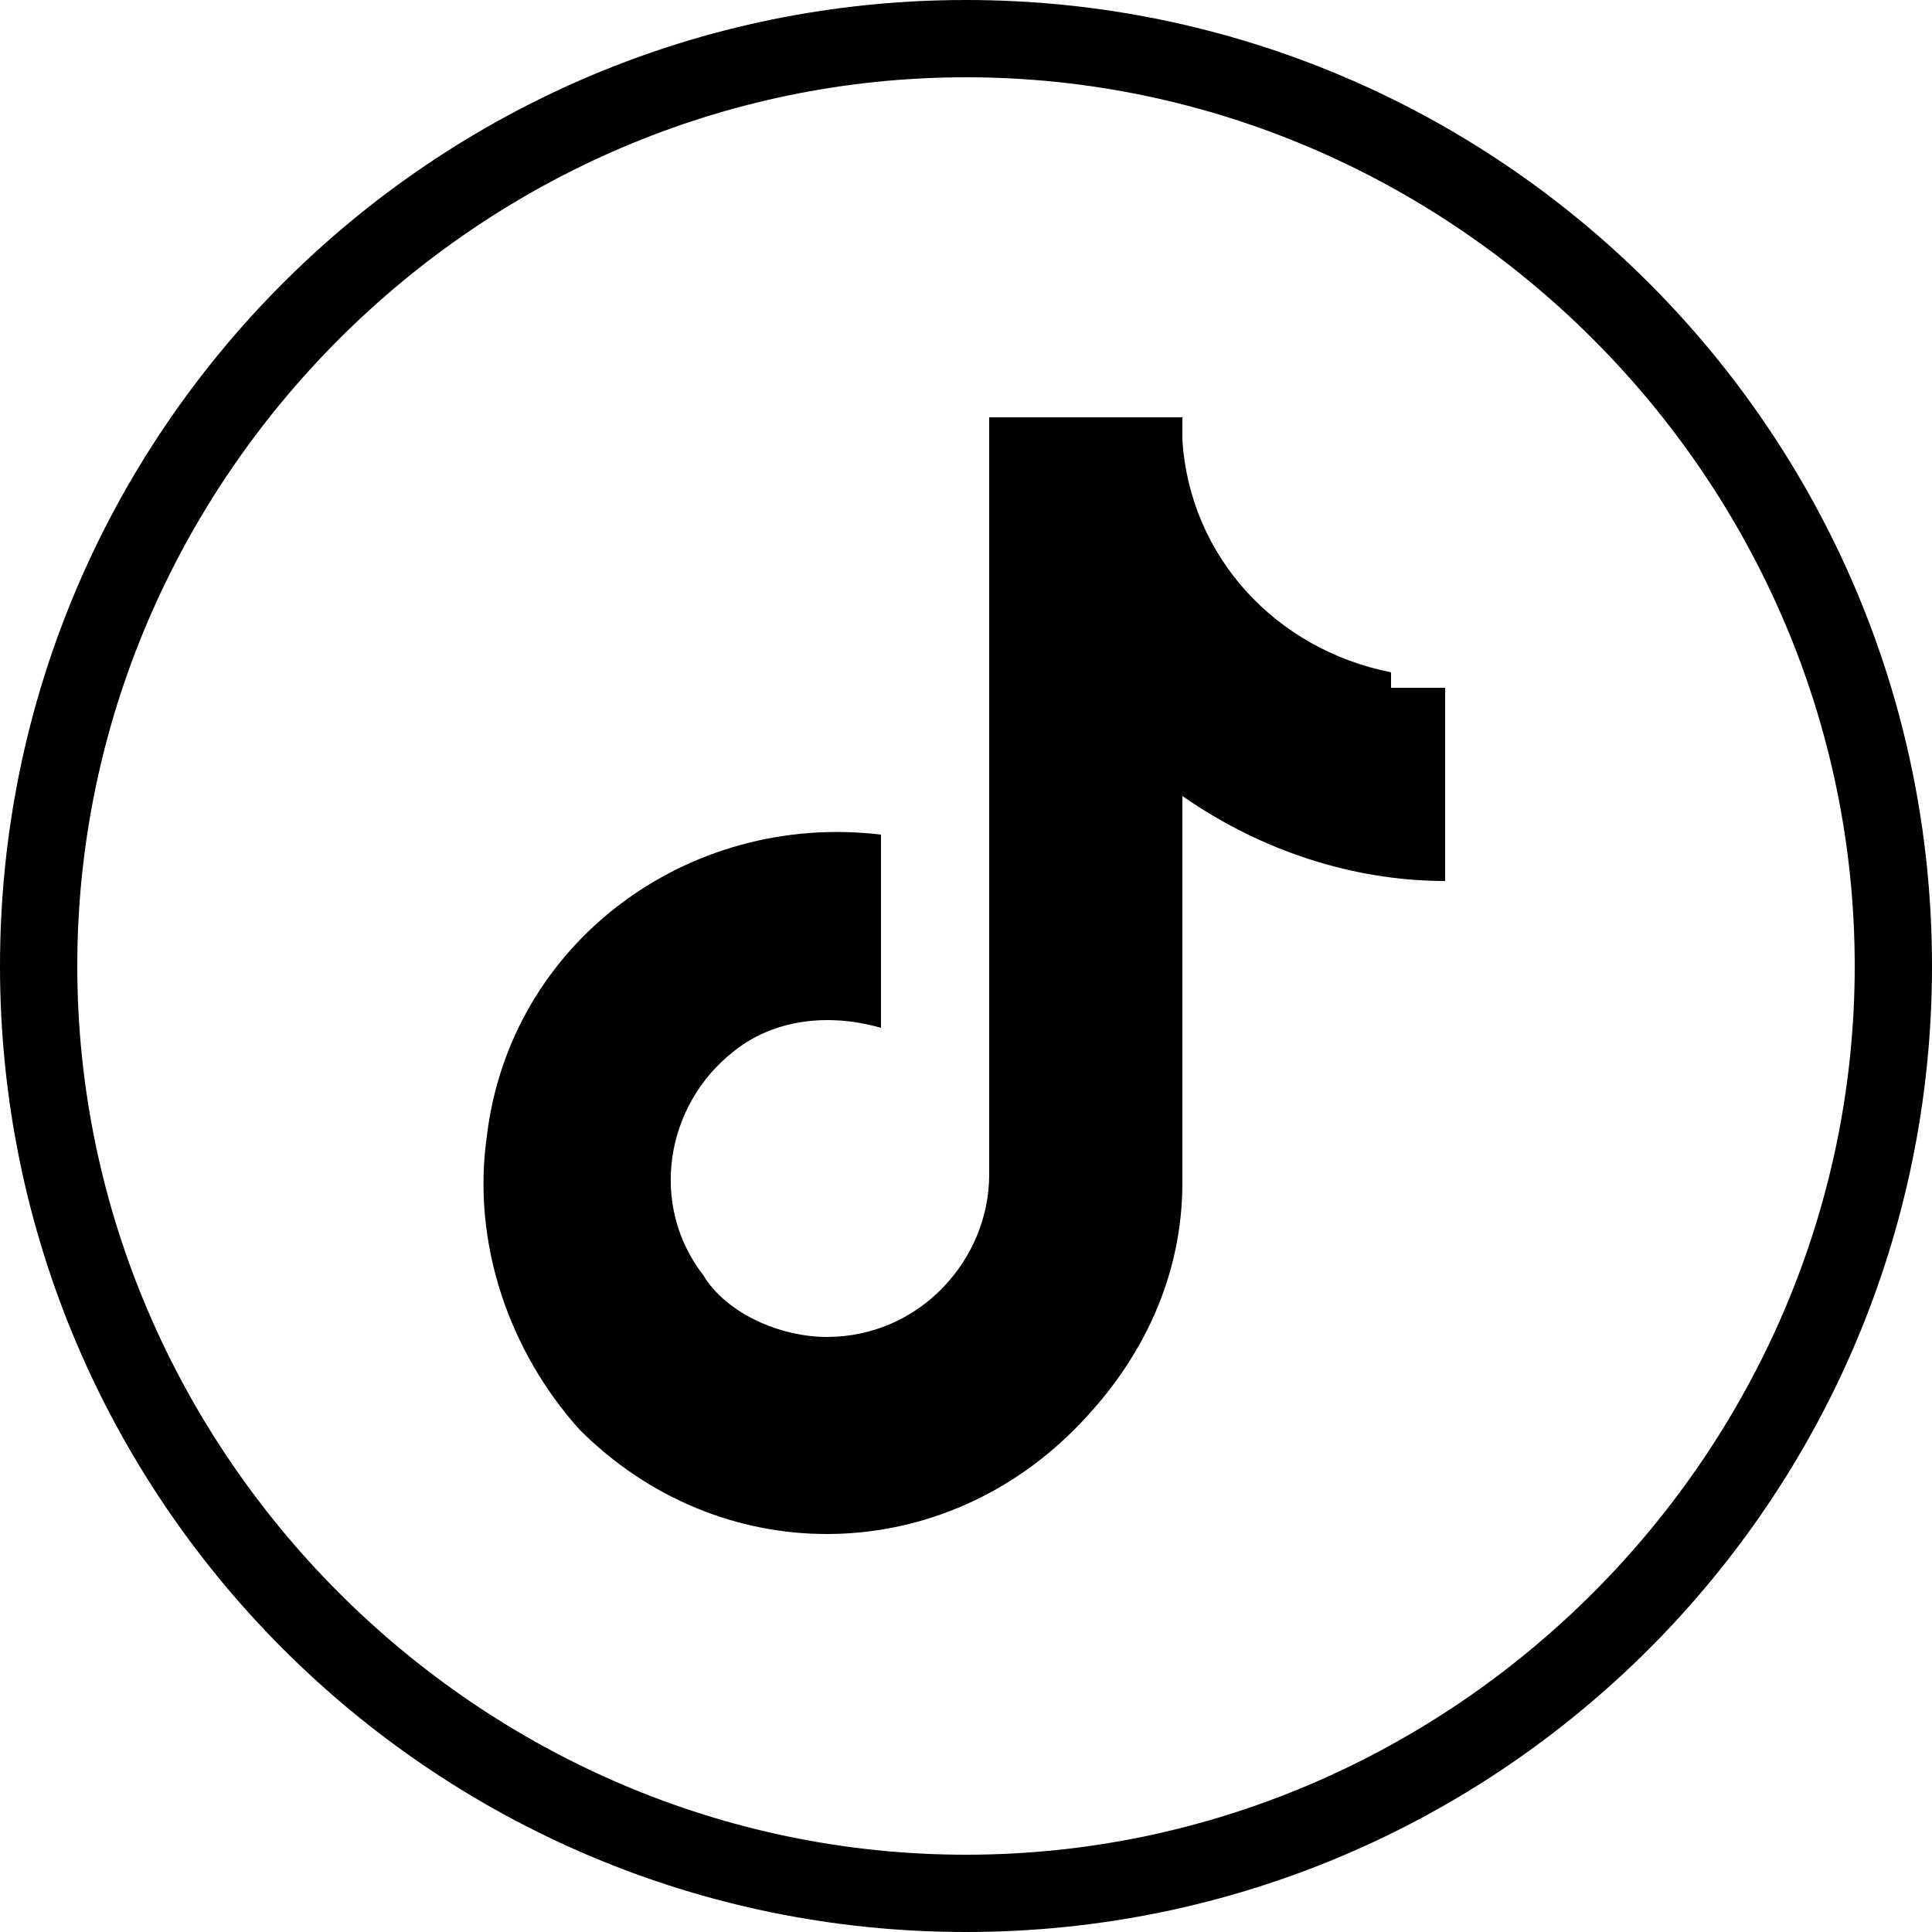
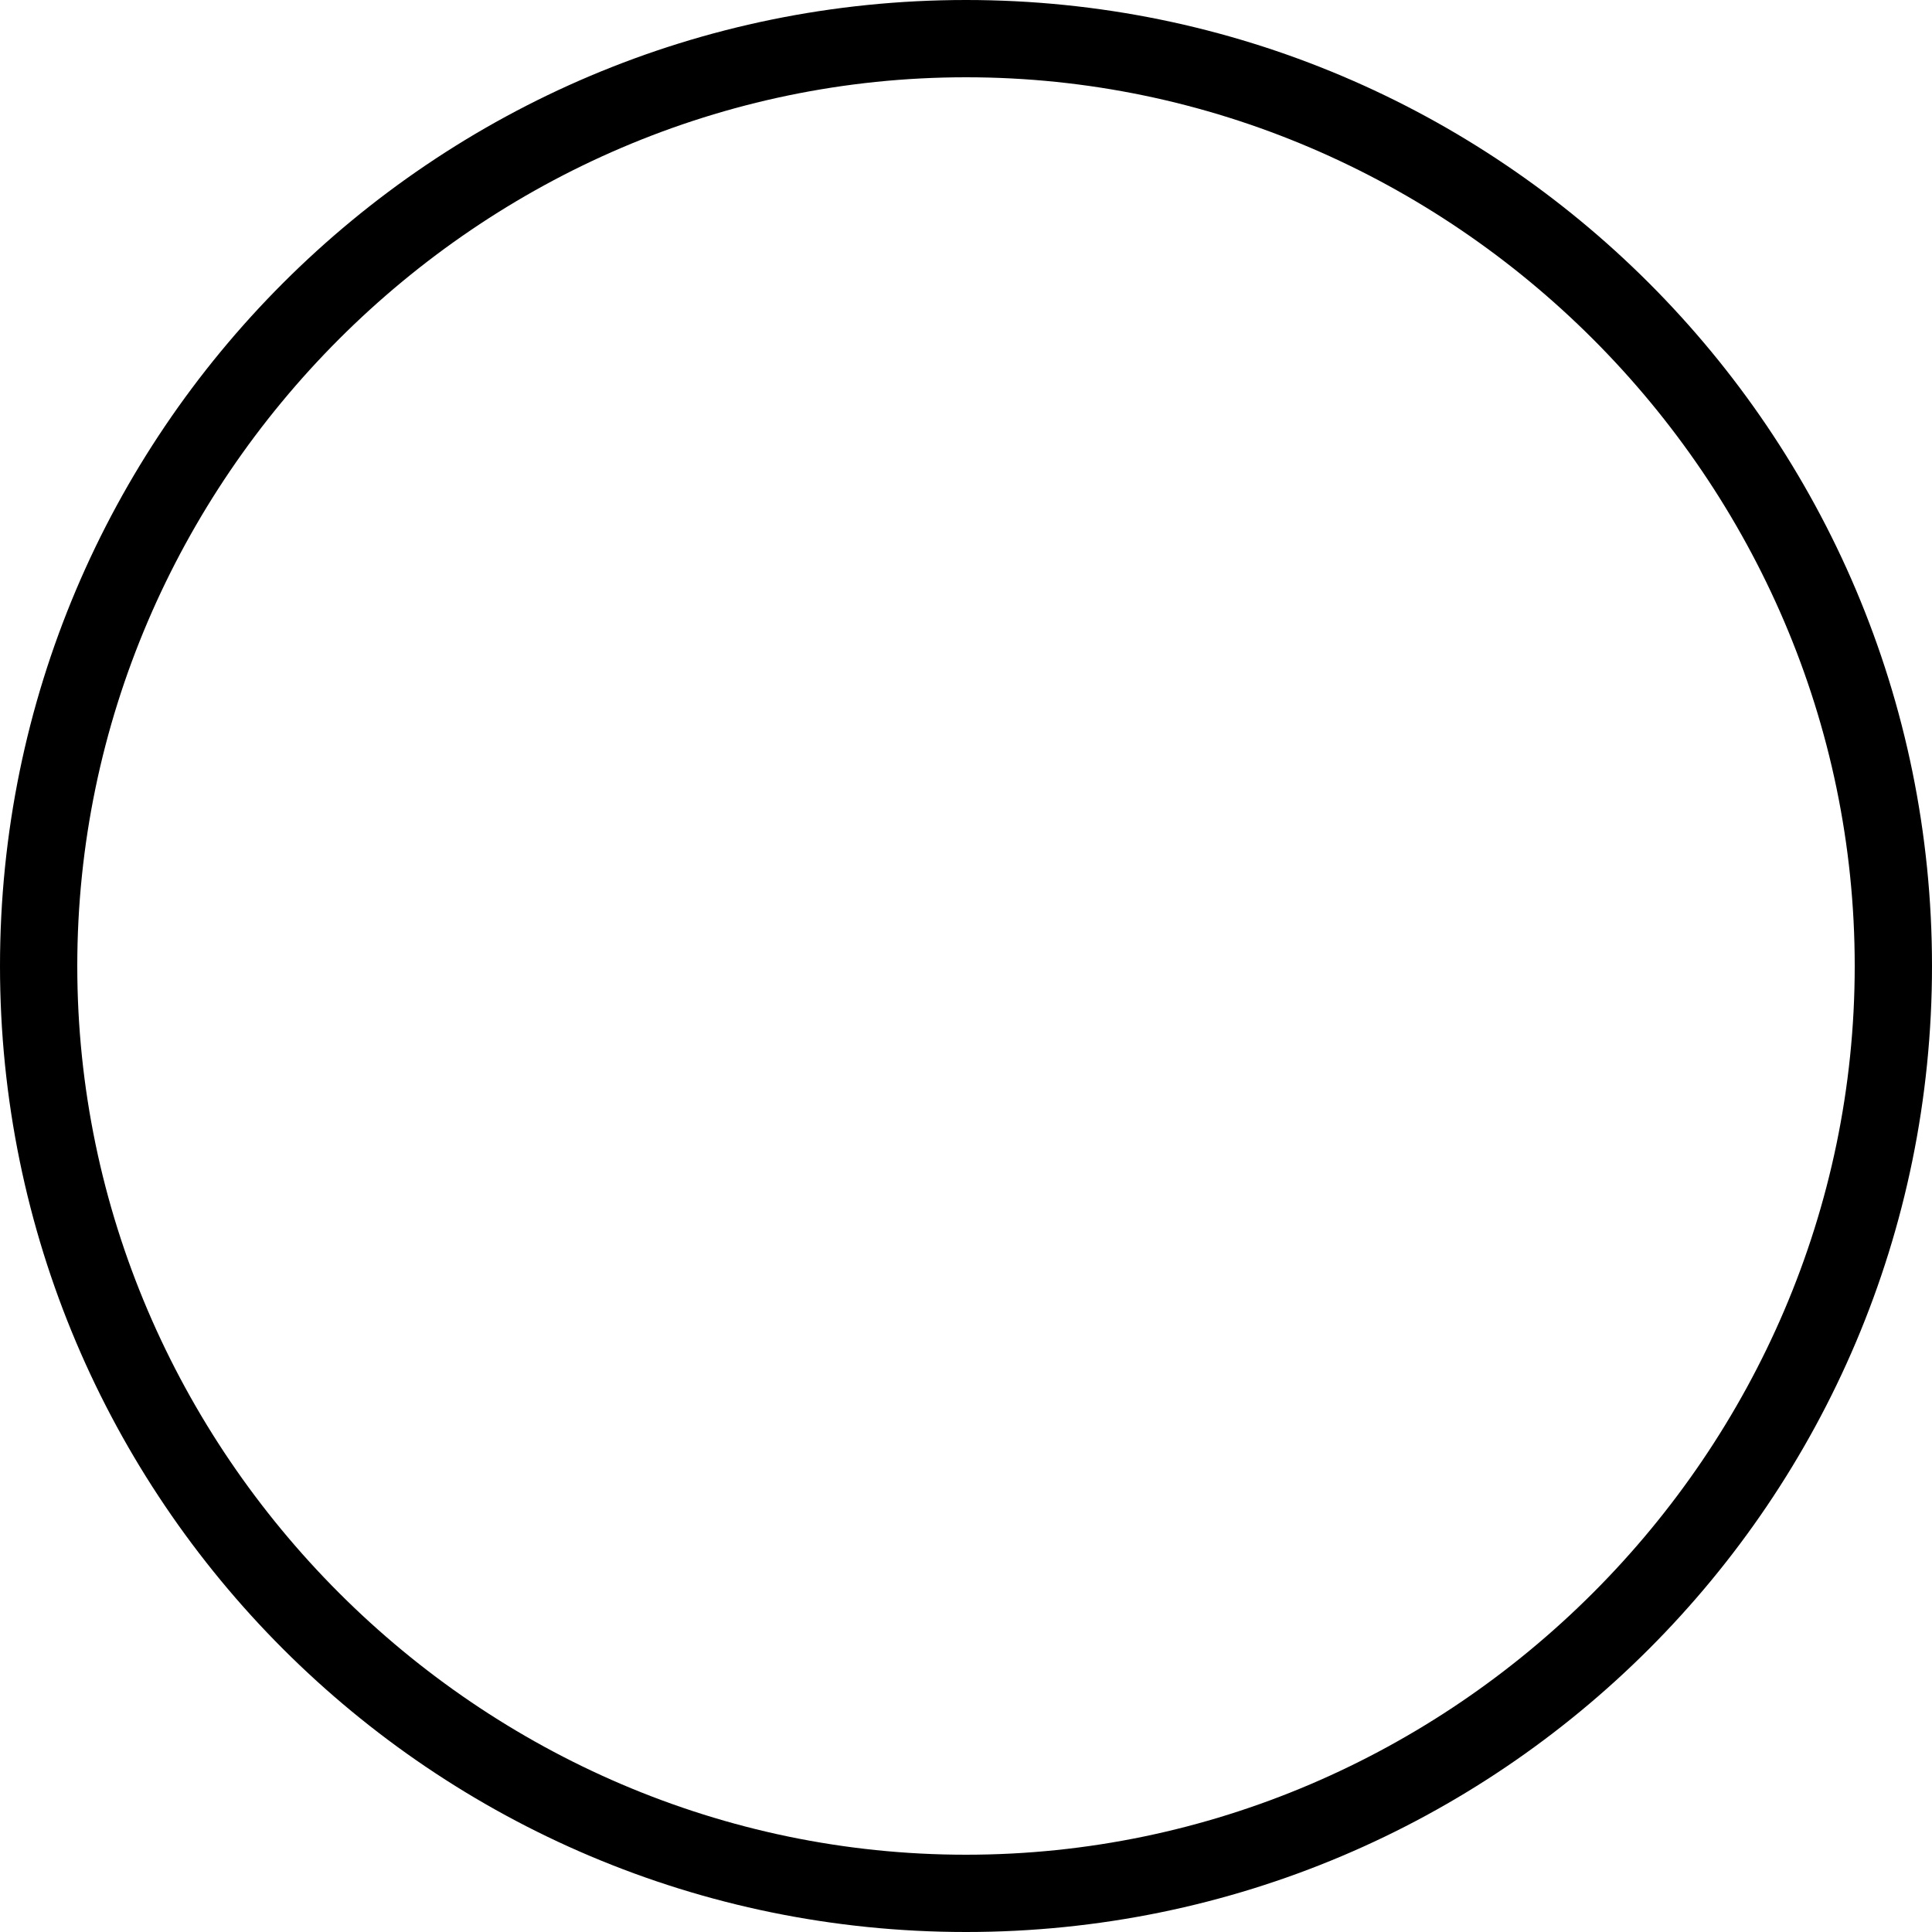
<svg xmlns="http://www.w3.org/2000/svg" version="1.1" viewBox="0 0 25 25">
  <g>
    <g id="Layer_1">
      <path d="M12.5,0C5.6,0,0,5.6,0,12.5s5.6,12.5,12.5,12.5,12.5-5.6,12.5-12.5S19.4,0,12.5,0ZM12.5,24c-6.3,0-11.5-5.2-11.5-11.5S6.2,1,12.5,1s11.5,5.2,11.5,11.5-5.2,11.5-11.5,11.5Z" />
-       <path d="M18,8.7c-1.5-.3-2.6-1.5-2.7-3v-.3h-2.5v9.8c0,1.1-.9,2.1-2.1,2.1-.6,0-1.3-.3-1.6-.8h0s0,0,0,0c-.7-.9-.5-2.2.4-2.9.5-.4,1.2-.5,1.9-.3v-2.5c-2.5-.3-4.8,1.4-5.1,3.9-.2,1.4.3,2.8,1.2,3.8,1.8,1.8,4.6,1.8,6.4,0,.9-.9,1.4-2,1.4-3.2v-5c1,.7,2.2,1.1,3.4,1.1v-2.5c-.2,0-.5,0-.7,0Z" />
    </g>
  </g>
</svg>